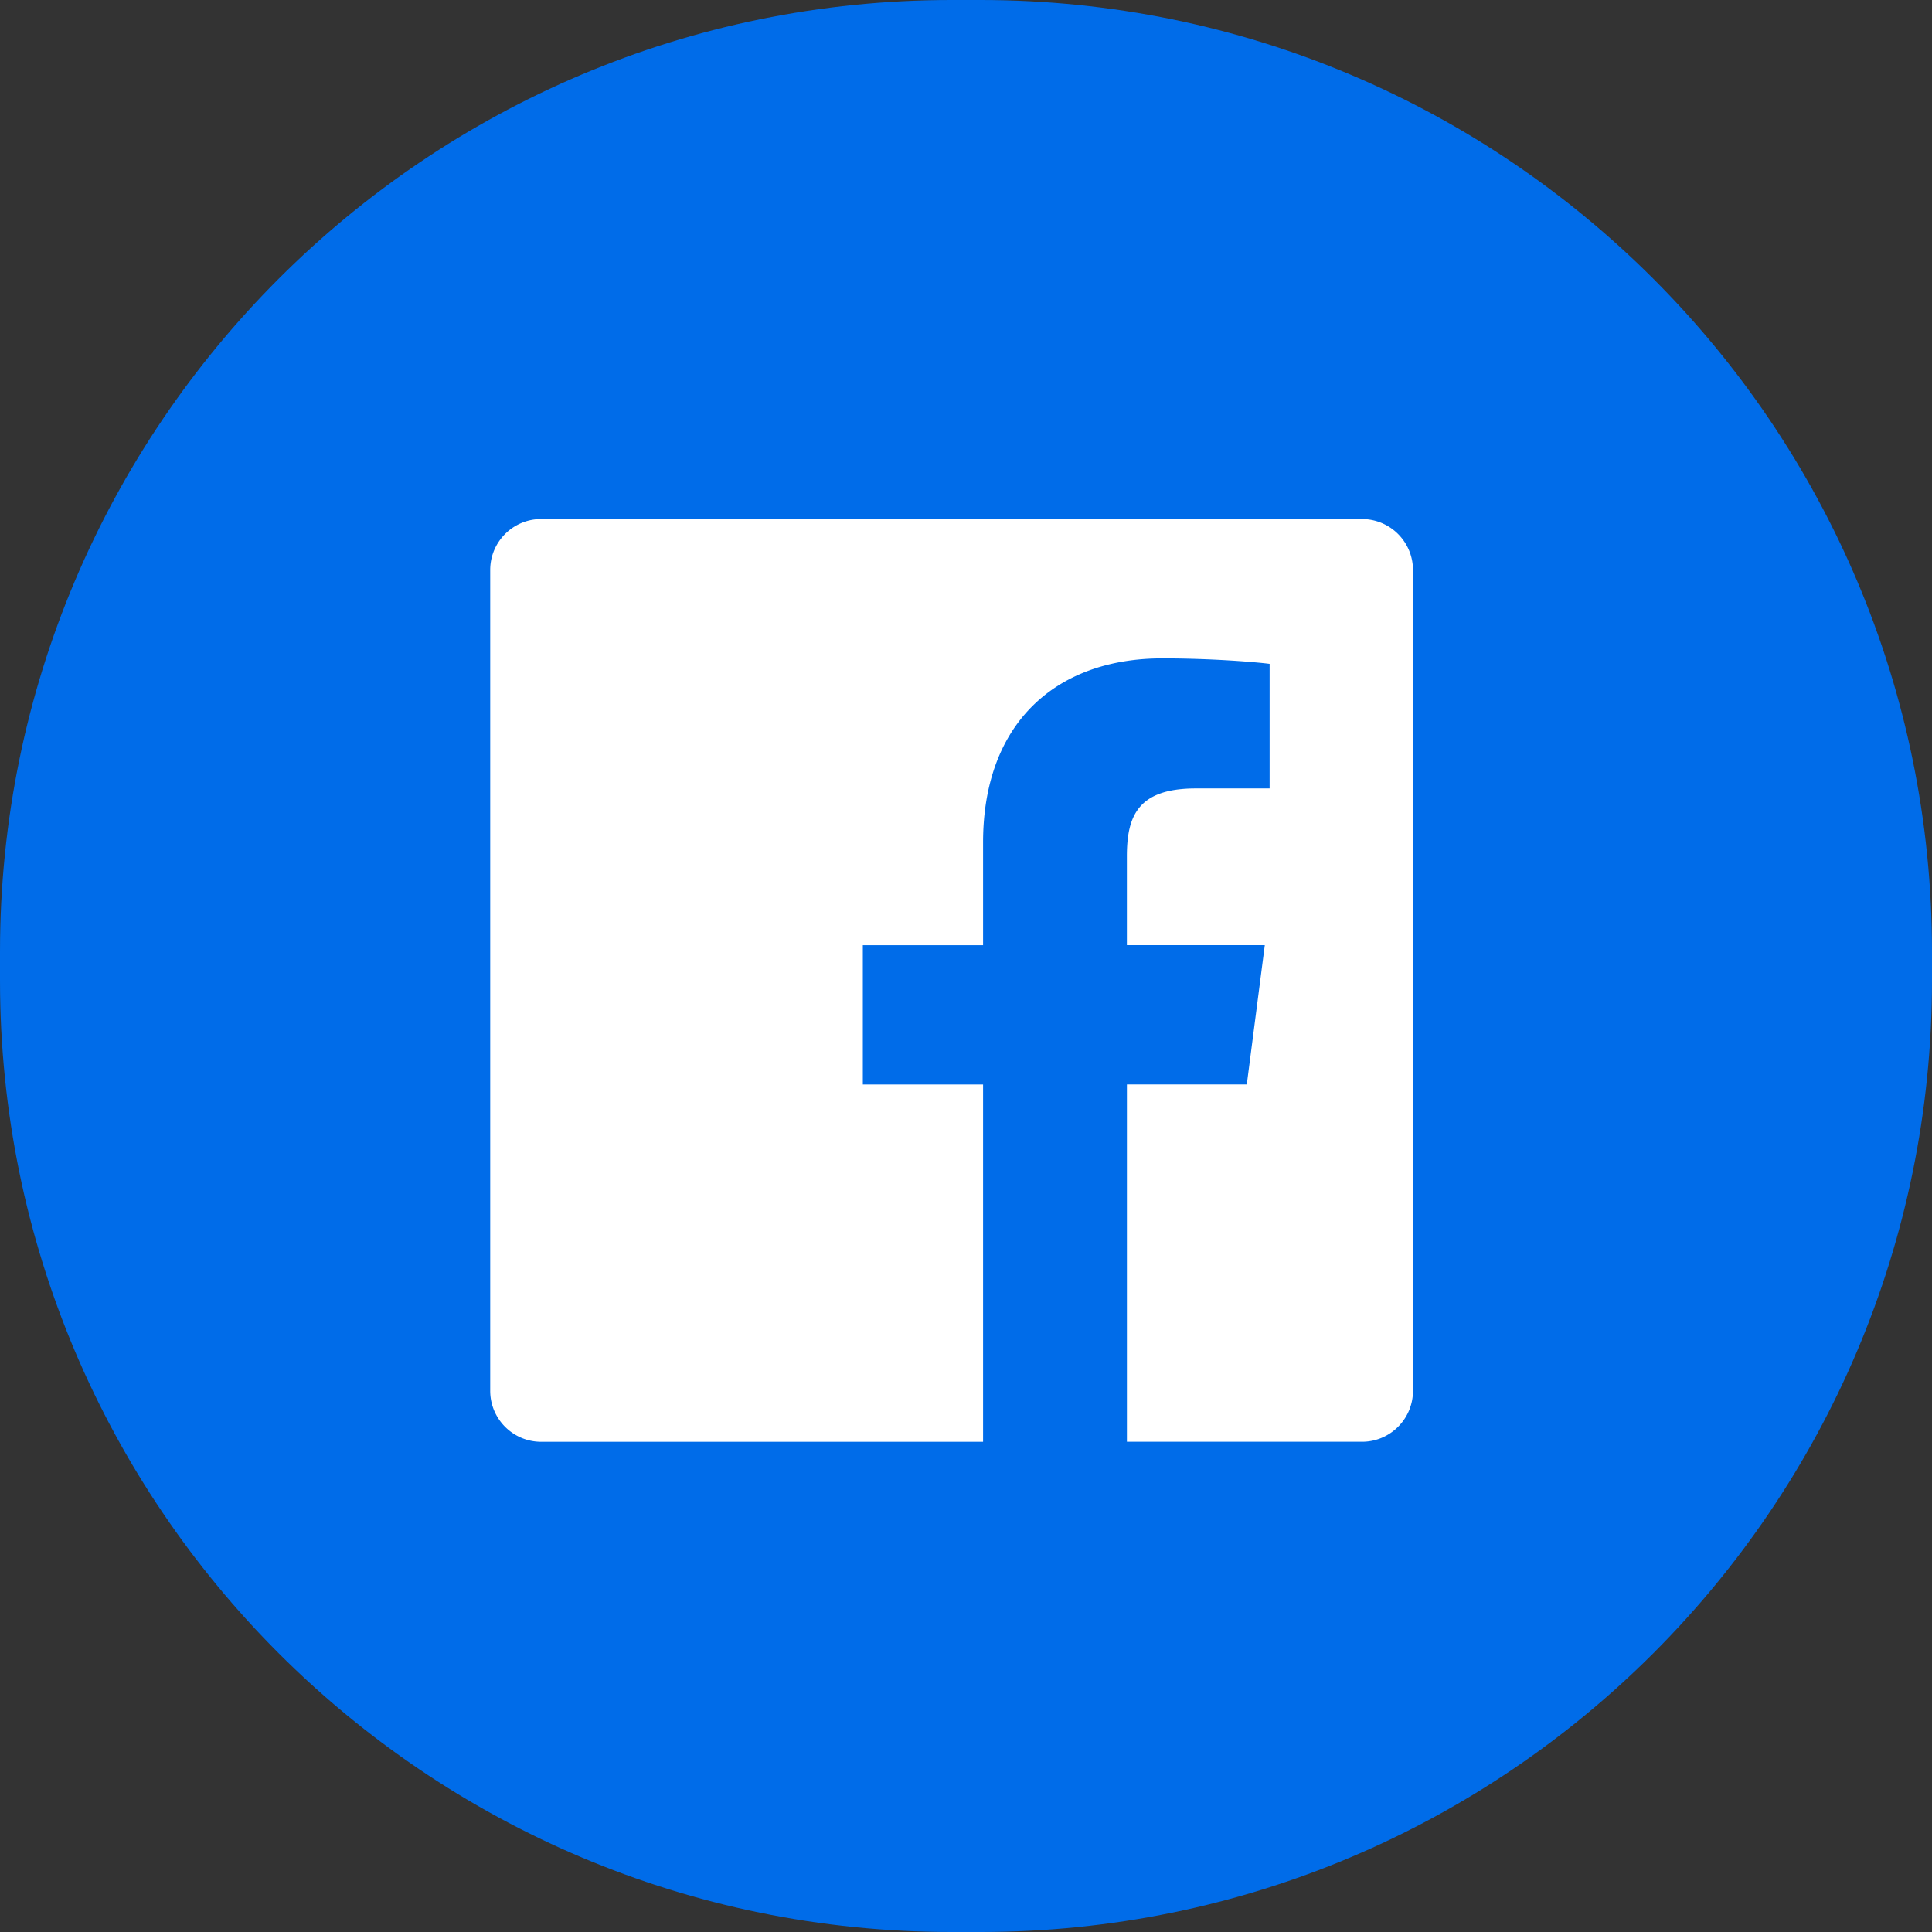
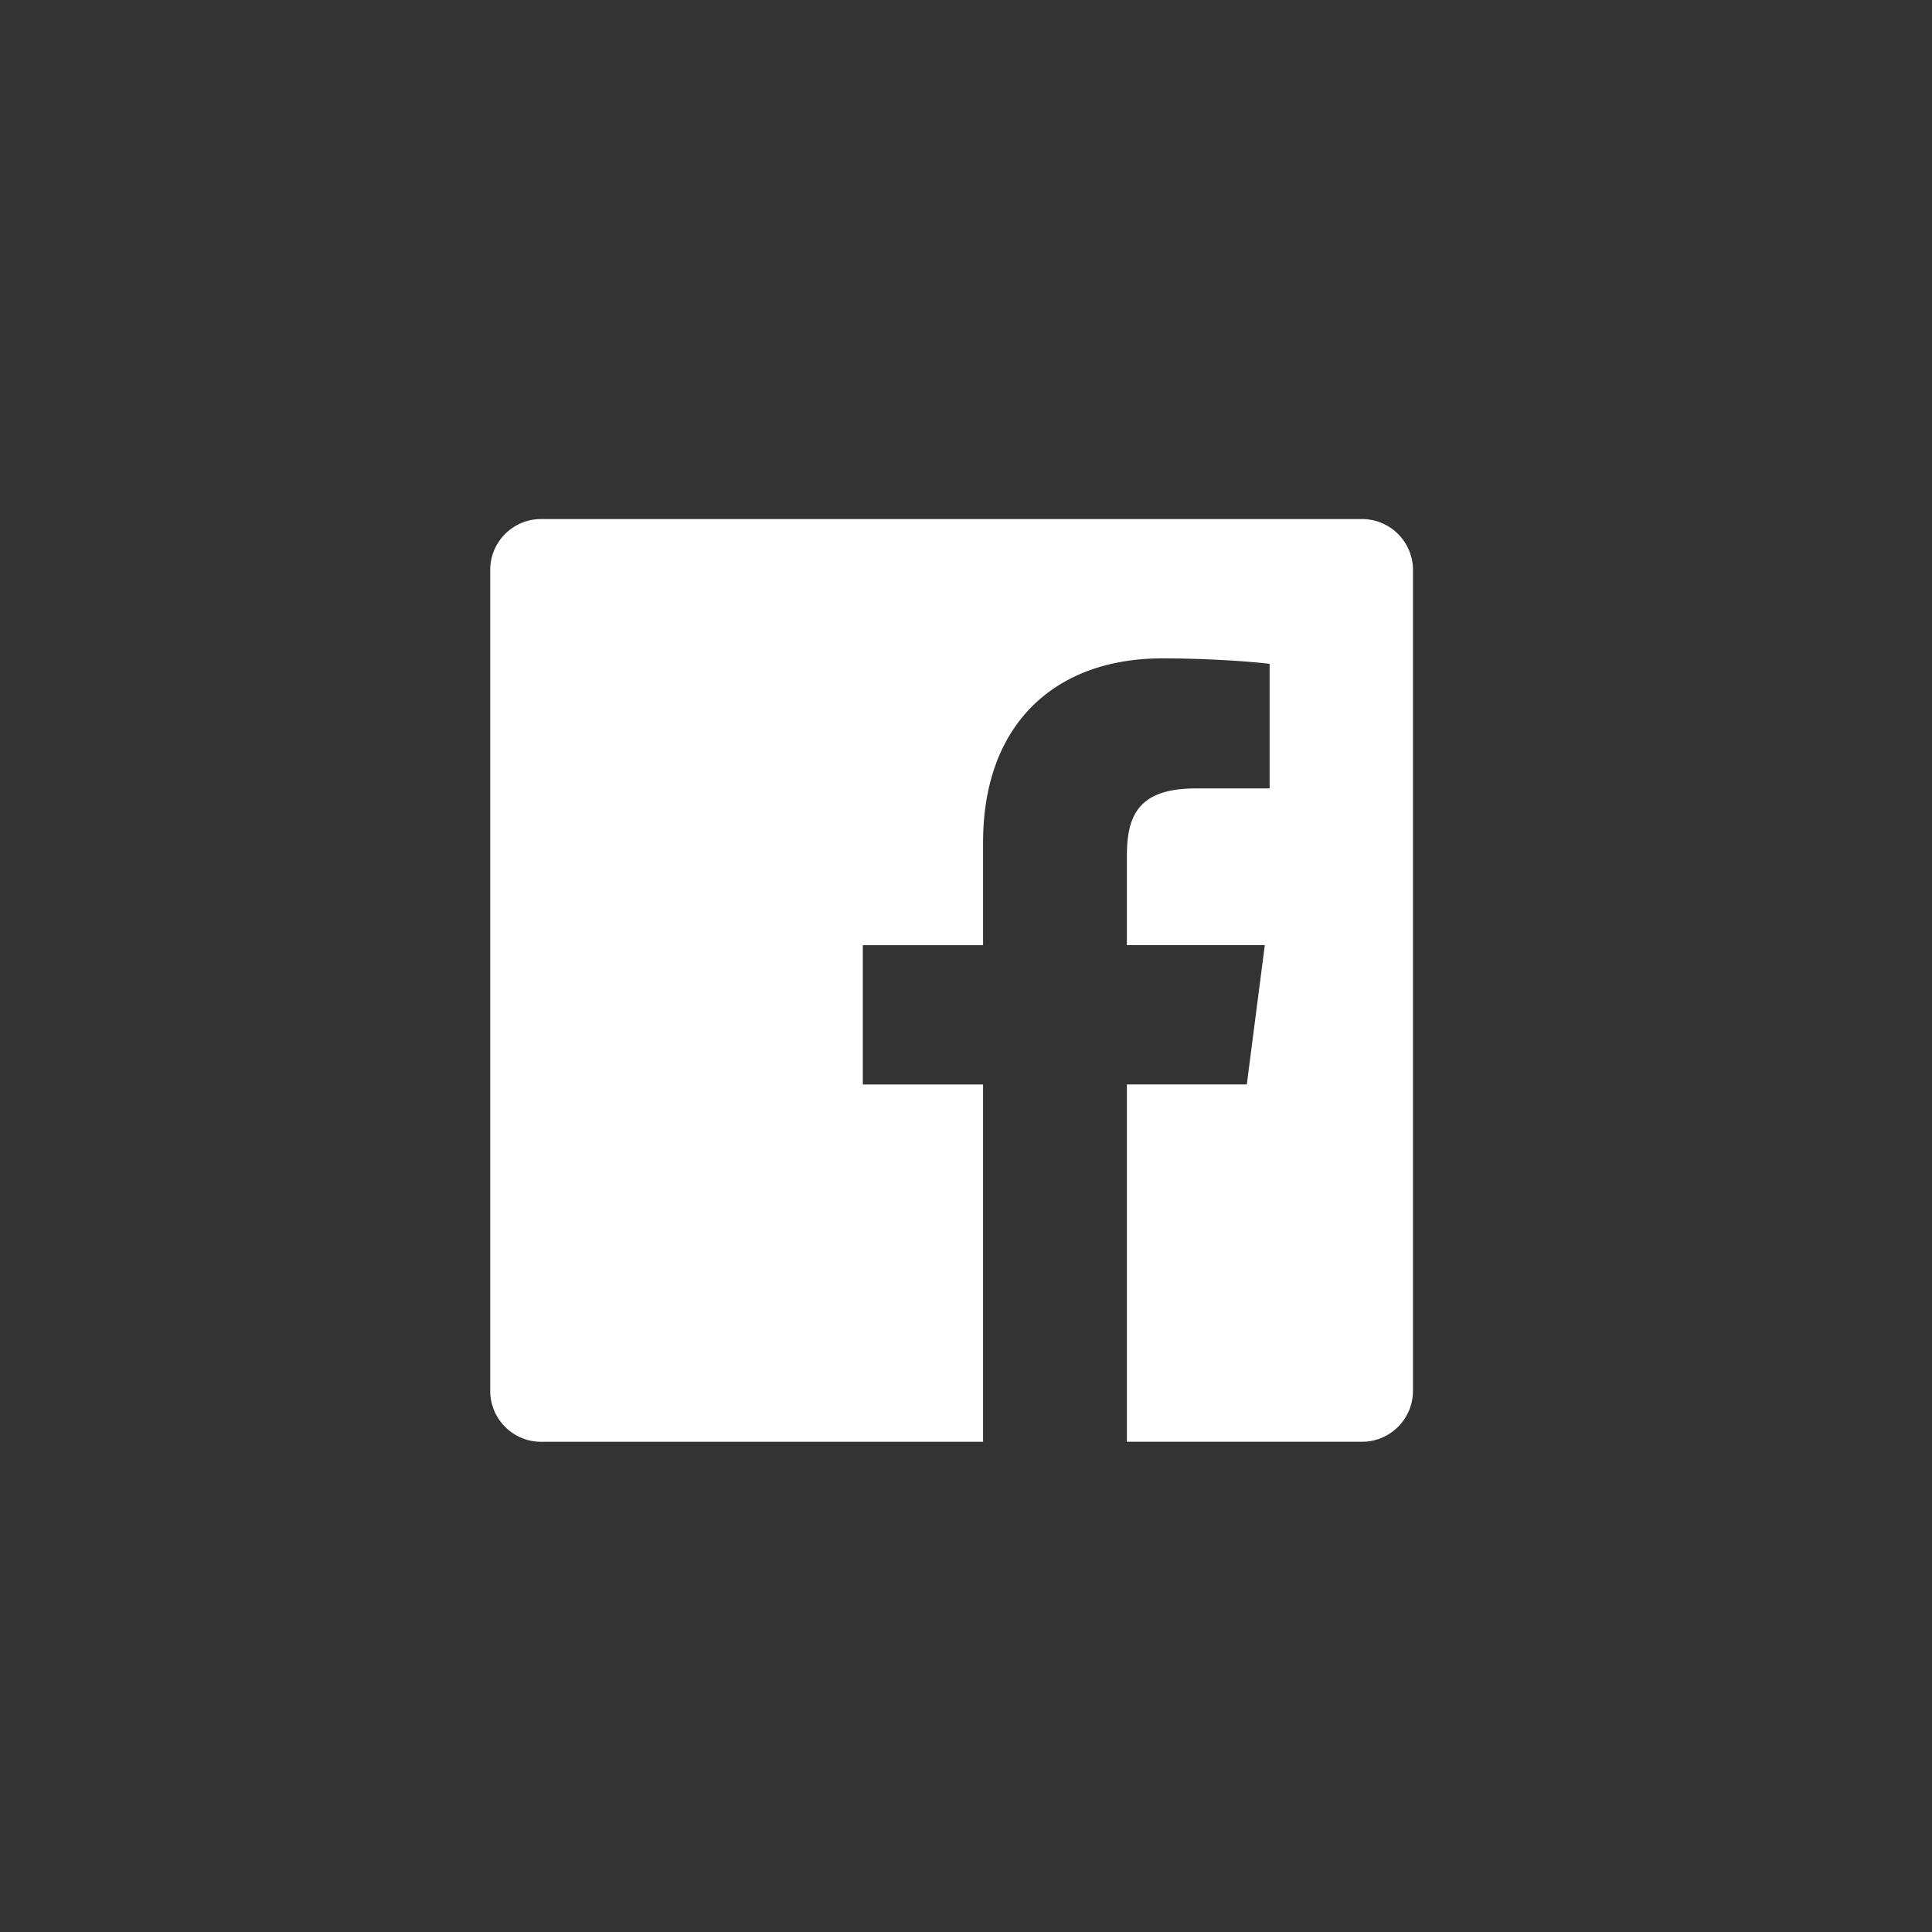
<svg xmlns="http://www.w3.org/2000/svg" width="67" height="67" viewBox="0 0 67 67">
  <rect x="0" y="0" width="67" height="67" fill="#333333" stroke="none" />
  <g>
    <g>
      <g>
-         <path fill="#006ce9" d="M0 33C0 14.775 14.775 0 33 0h1c18.225 0 33 14.775 33 33v1c0 18.225-14.775 33-33 33h-1C14.775 67 0 52.225 0 34z" />
-       </g>
+         </g>
      <g>
        <g>
          <path fill="#fff" d="M47.233 18H18.766c-.975 0-1.766.79-1.766 1.766v28.467c0 .976.791 1.767 1.766 1.767h15.326V37.609h-4.17v-4.831h4.17v-3.562c0-4.133 2.524-6.384 6.211-6.384 1.768 0 3.284.132 3.726.19v4.32H41.47c-2.005 0-2.391.953-2.391 2.352v3.083h4.783l-.624 4.83H39.08v12.392h8.154c.976 0 1.767-.793 1.767-1.766V19.765A1.768 1.768 0 0 0 47.233 18z" />
        </g>
      </g>
    </g>
  </g>
</svg>